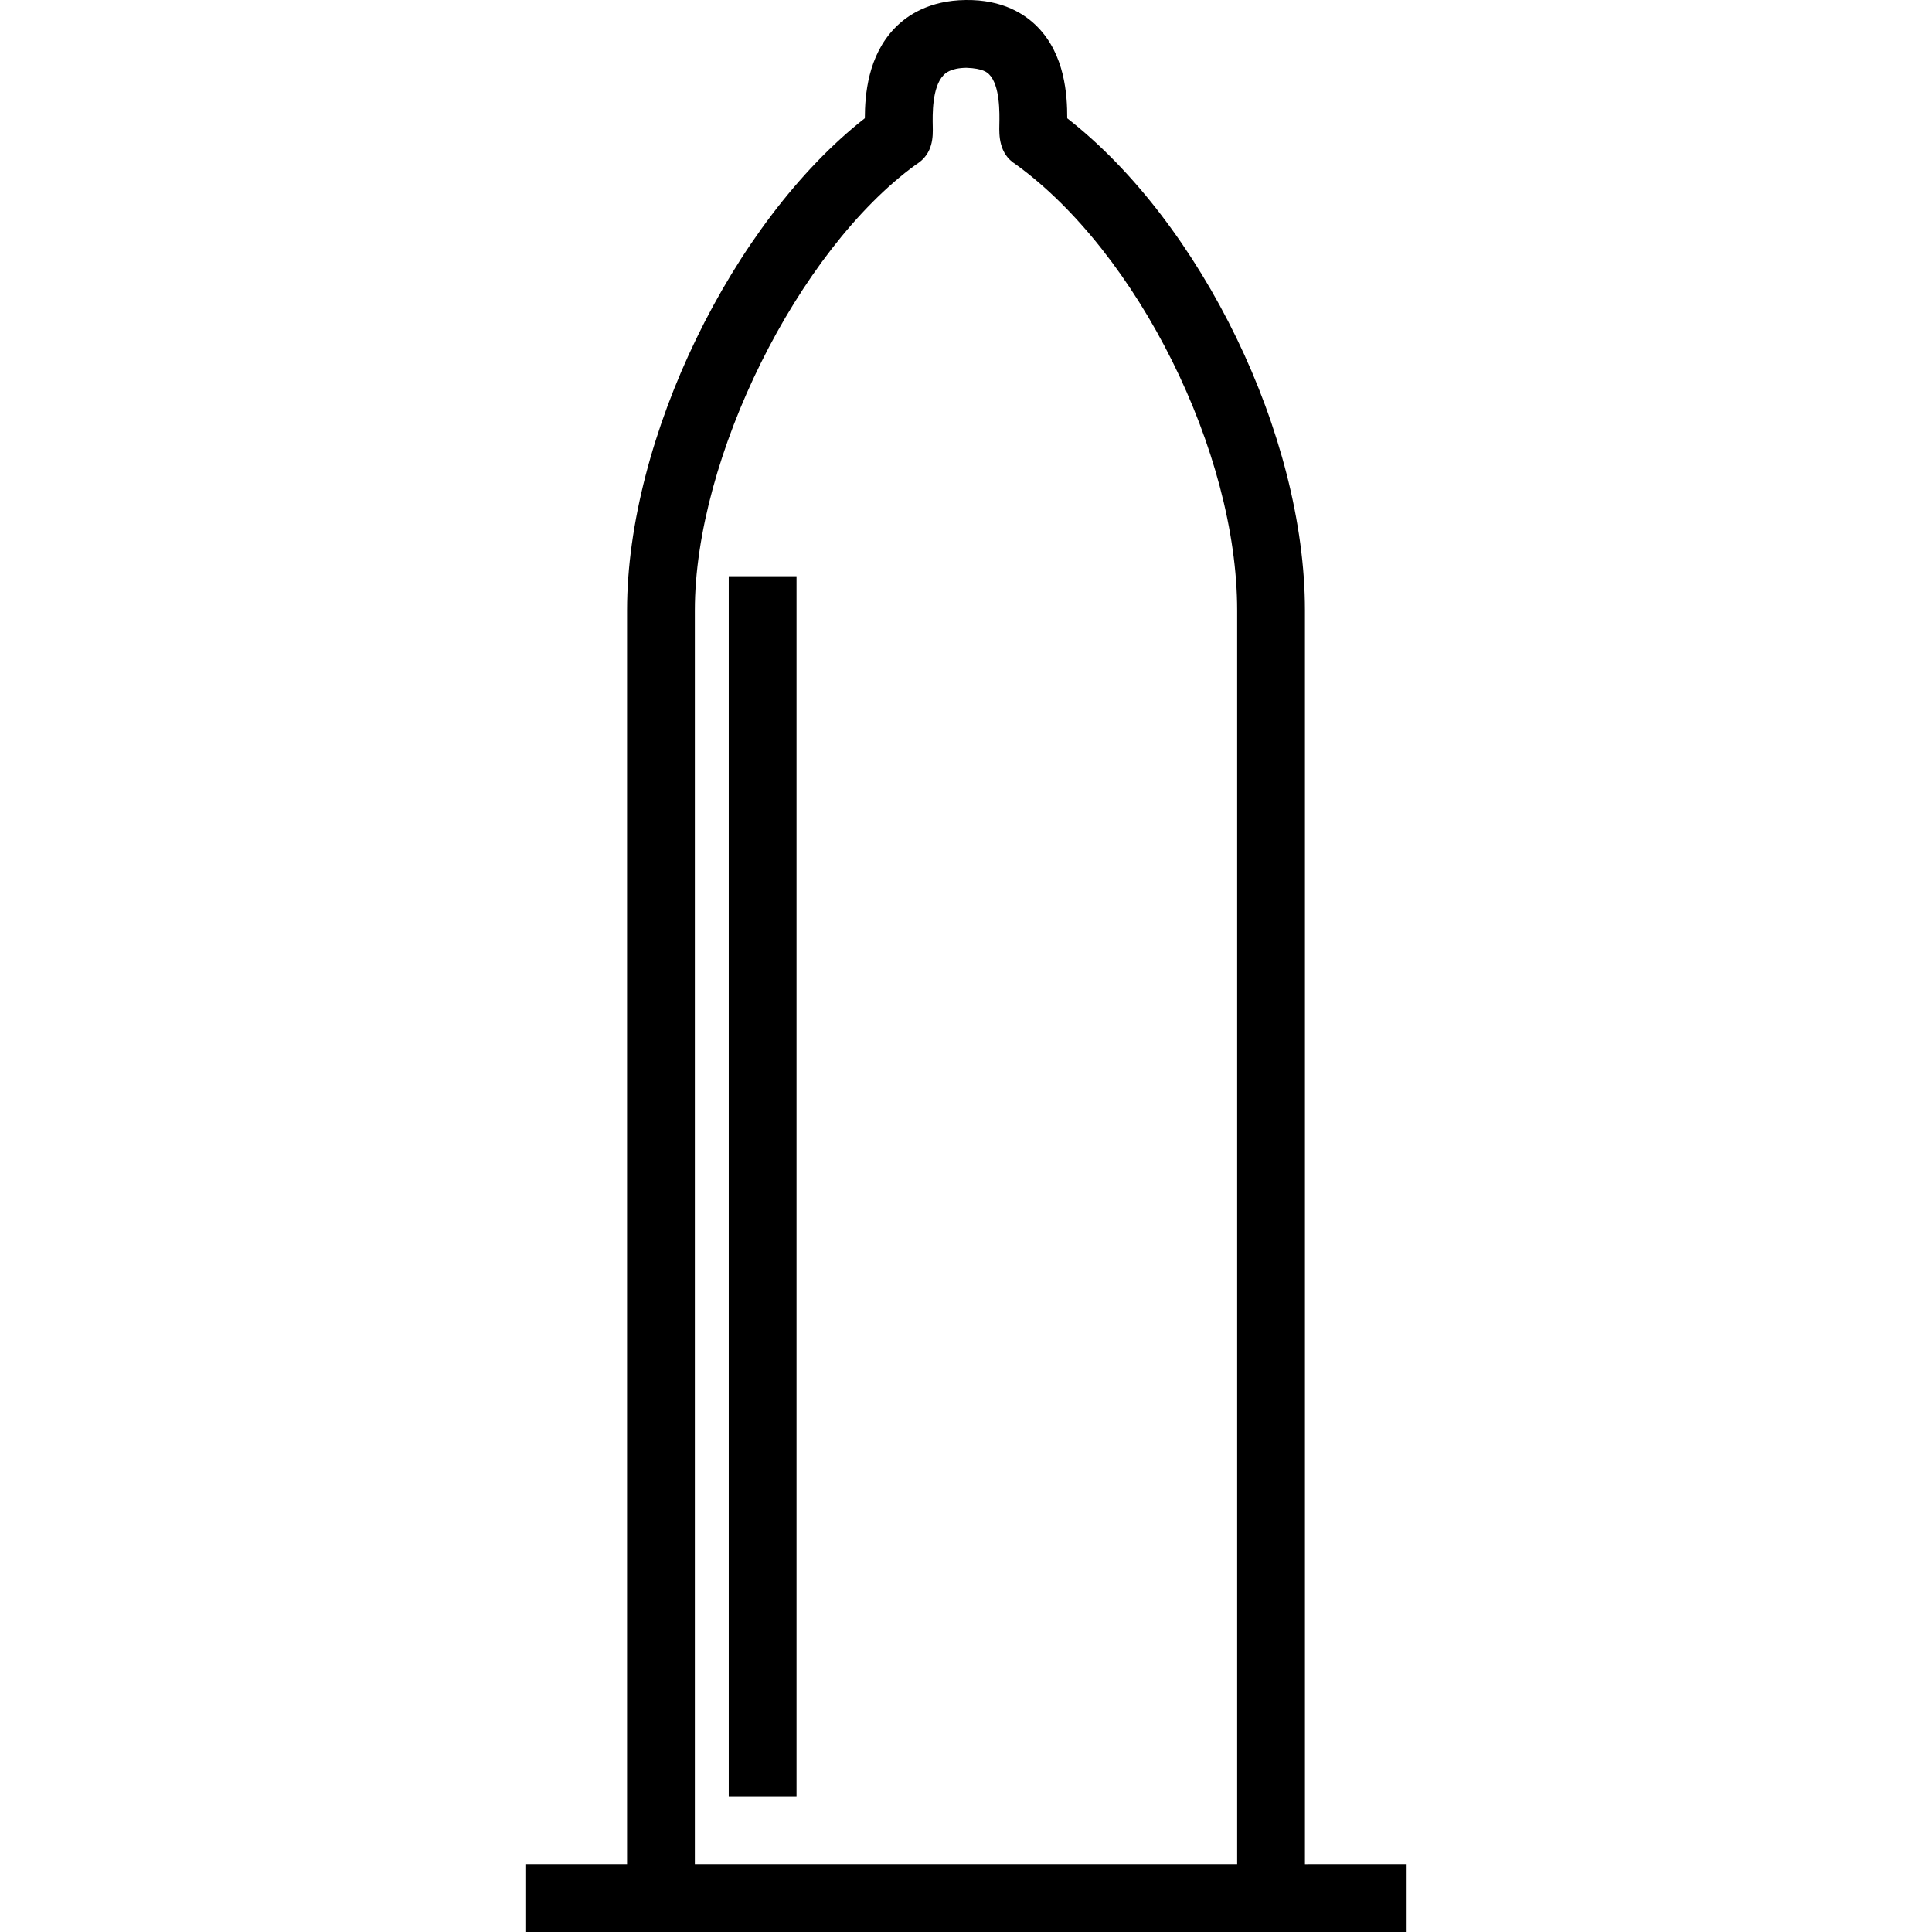
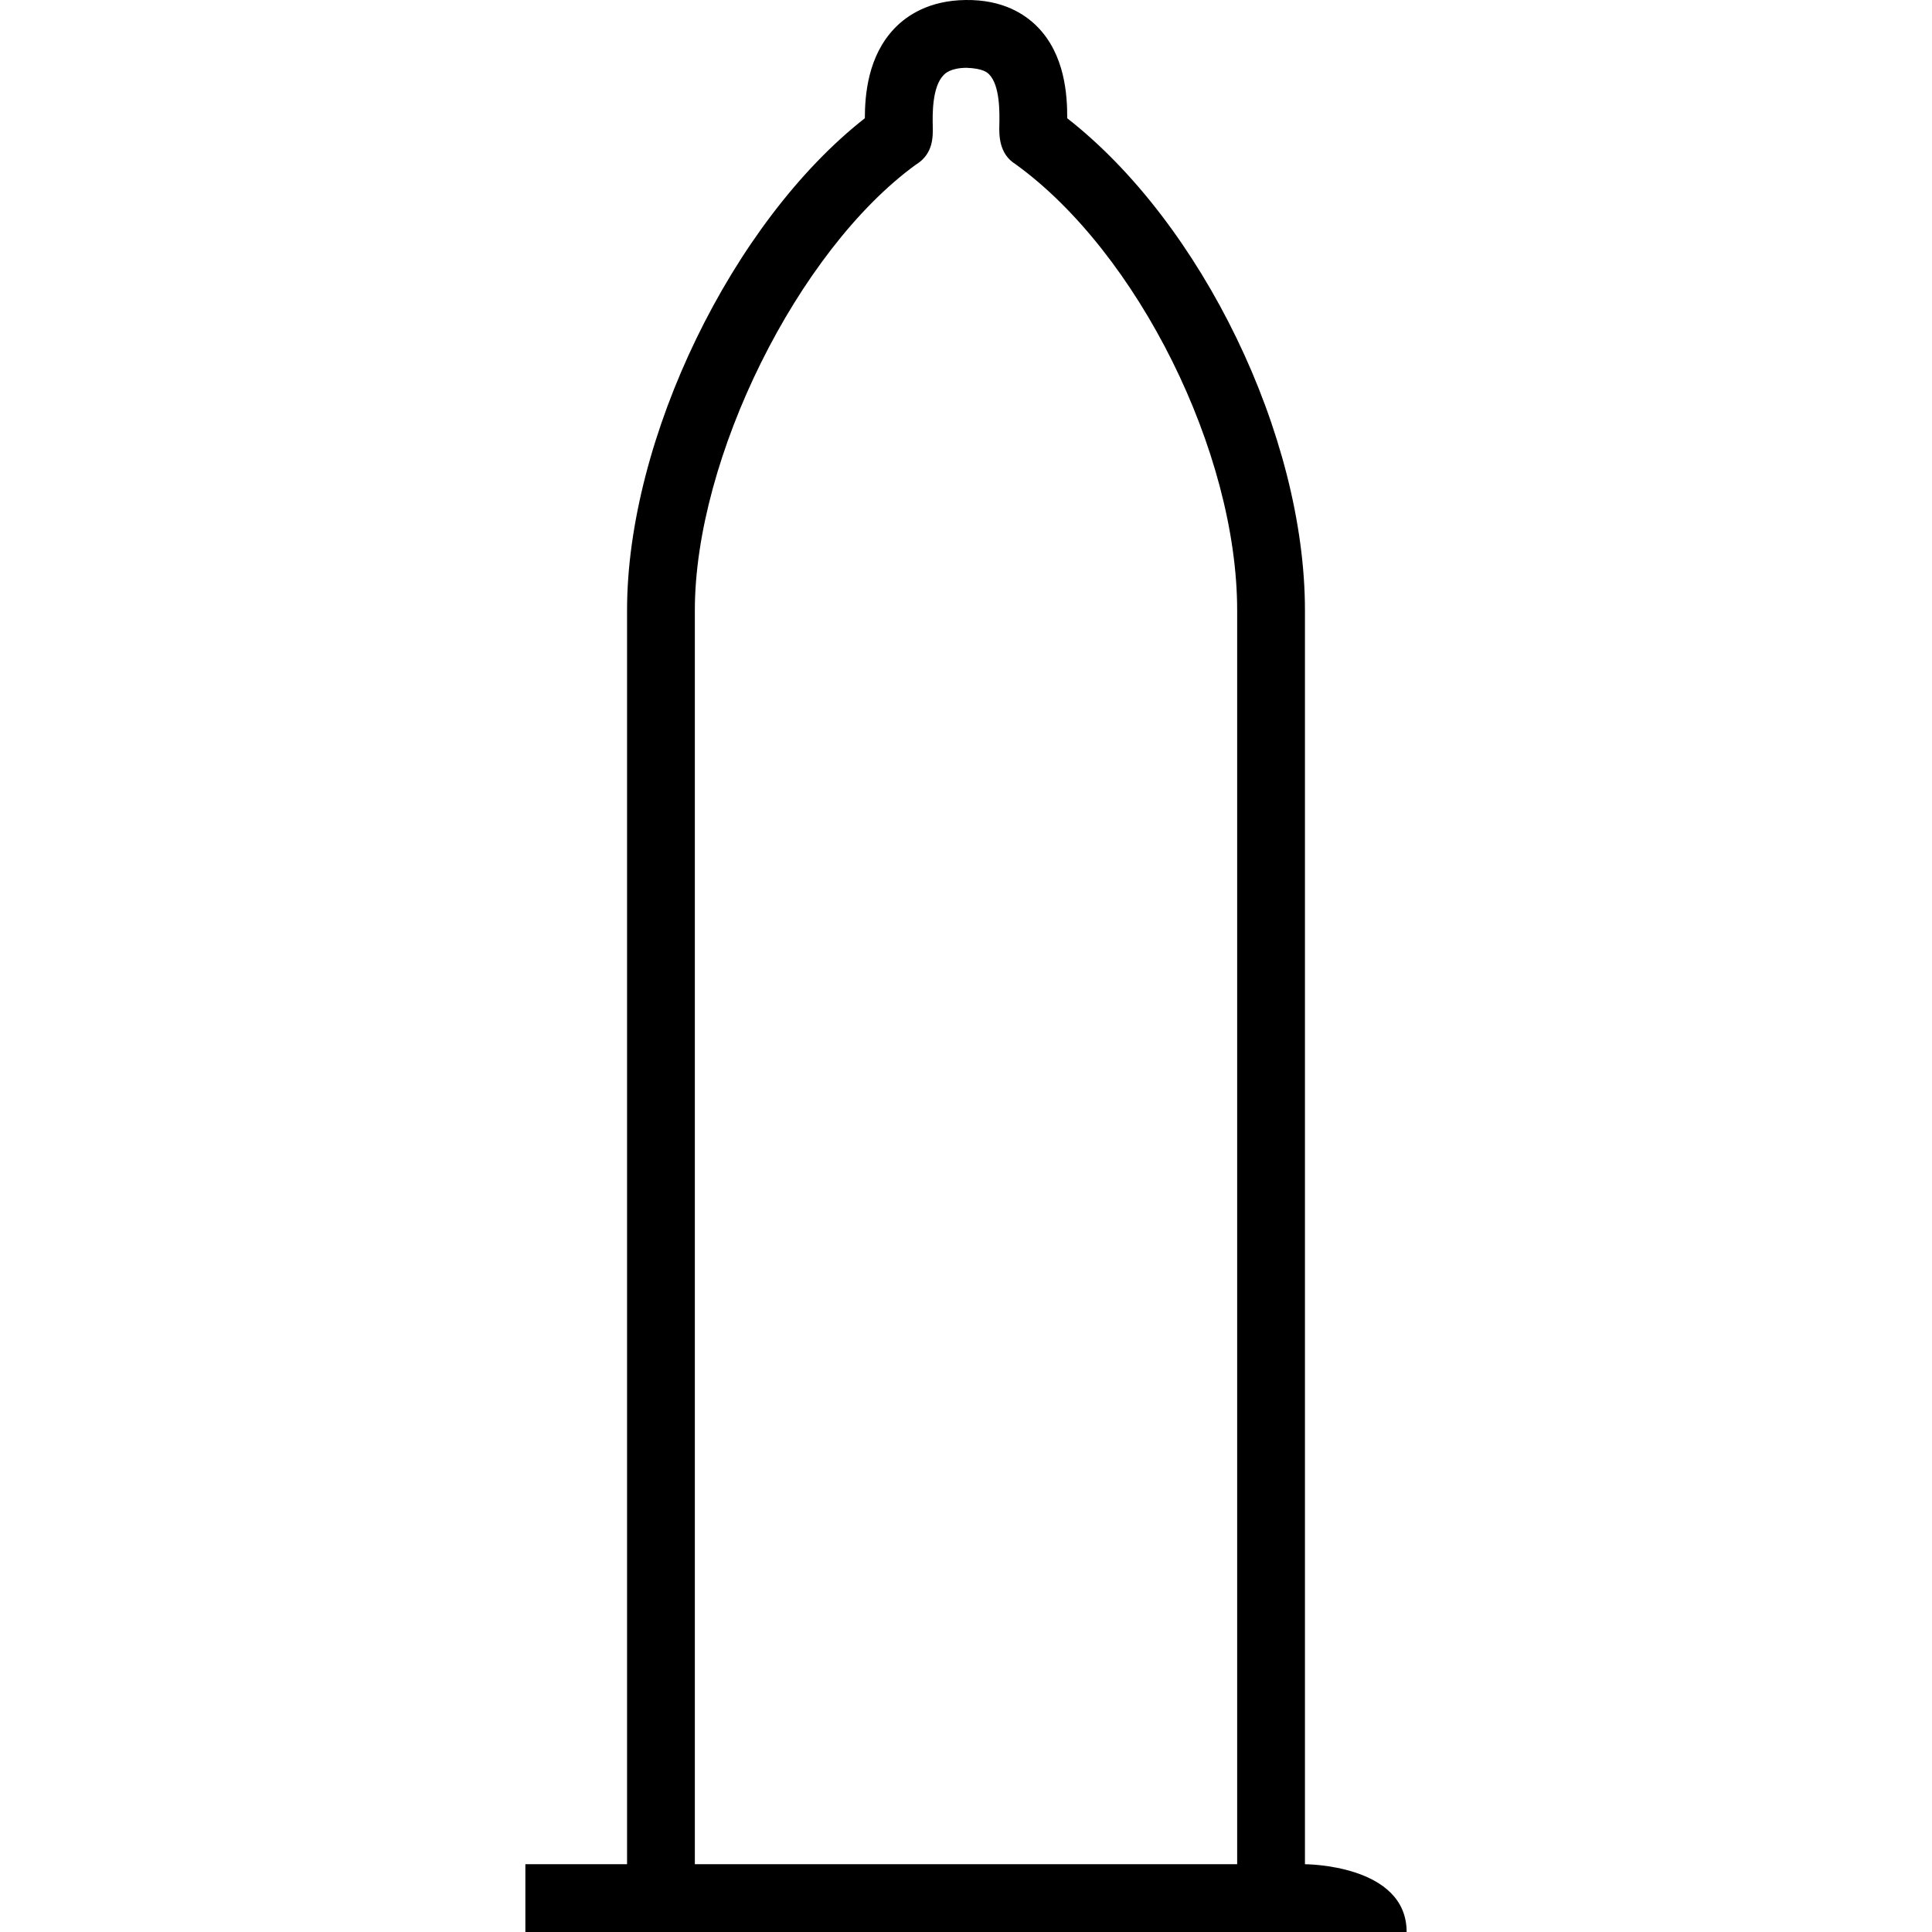
<svg xmlns="http://www.w3.org/2000/svg" version="1.1" id="Layer_1" x="0px" y="0px" viewBox="0 0 230.304 230.304" style="enable-background:new 0 0 230.304 230.304;" xml:space="preserve">
  <g>
    <g>
      <g>
-         <rect x="86.869" y="68.688" width="8.081" height="145.455" />
-         <path d="M155.556,222.225V72.756c0-20.865-12.32-46.161-28.338-58.657c0.014-2.766-0.278-7.6-3.571-10.922     c-1.462-1.48-4.099-3.236-8.543-3.176c-4.35,0.051-6.988,1.843-8.434,3.338c-3.22,3.322-3.571,7.99-3.577,10.756     C87.321,26.451,74.748,52.243,74.748,72.756v149.467H62.627v8.081h16.162h72.727h16.162v-8.081     C167.678,222.225,155.556,222.225,155.556,222.225z M147.476,222.222c0,0.002-64.647,0.002-64.647,0.002V72.756     c0-18.166,12.275-42.886,26.334-53.121c0.057-0.032,0.114-0.067,0.17-0.107c1.92-1.271,1.88-3.259,1.857-4.447     c-0.029-1.405-0.097-4.695,1.286-6.124c0.205-0.209,0.829-0.852,2.724-0.876c1.998,0.067,2.512,0.584,2.707,0.781     c1.32,1.334,1.249,4.636,1.219,6.049c-0.025,1.14-0.073,3.425,1.928,4.66c14.585,10.535,26.422,34.339,26.422,53.184V222.222z" />
+         <path d="M155.556,222.225V72.756c0-20.865-12.32-46.161-28.338-58.657c0.014-2.766-0.278-7.6-3.571-10.922     c-1.462-1.48-4.099-3.236-8.543-3.176c-4.35,0.051-6.988,1.843-8.434,3.338c-3.22,3.322-3.571,7.99-3.577,10.756     C87.321,26.451,74.748,52.243,74.748,72.756v149.467H62.627v8.081h16.162h72.727h16.162C167.678,222.225,155.556,222.225,155.556,222.225z M147.476,222.222c0,0.002-64.647,0.002-64.647,0.002V72.756     c0-18.166,12.275-42.886,26.334-53.121c0.057-0.032,0.114-0.067,0.17-0.107c1.92-1.271,1.88-3.259,1.857-4.447     c-0.029-1.405-0.097-4.695,1.286-6.124c0.205-0.209,0.829-0.852,2.724-0.876c1.998,0.067,2.512,0.584,2.707,0.781     c1.32,1.334,1.249,4.636,1.219,6.049c-0.025,1.14-0.073,3.425,1.928,4.66c14.585,10.535,26.422,34.339,26.422,53.184V222.222z" />
      </g>
    </g>
  </g>
  <g>
</g>
  <g>
</g>
  <g>
</g>
  <g>
</g>
  <g>
</g>
  <g>
</g>
  <g>
</g>
  <g>
</g>
  <g>
</g>
  <g>
</g>
  <g>
</g>
  <g>
</g>
  <g>
</g>
  <g>
</g>
  <g>
</g>
</svg>